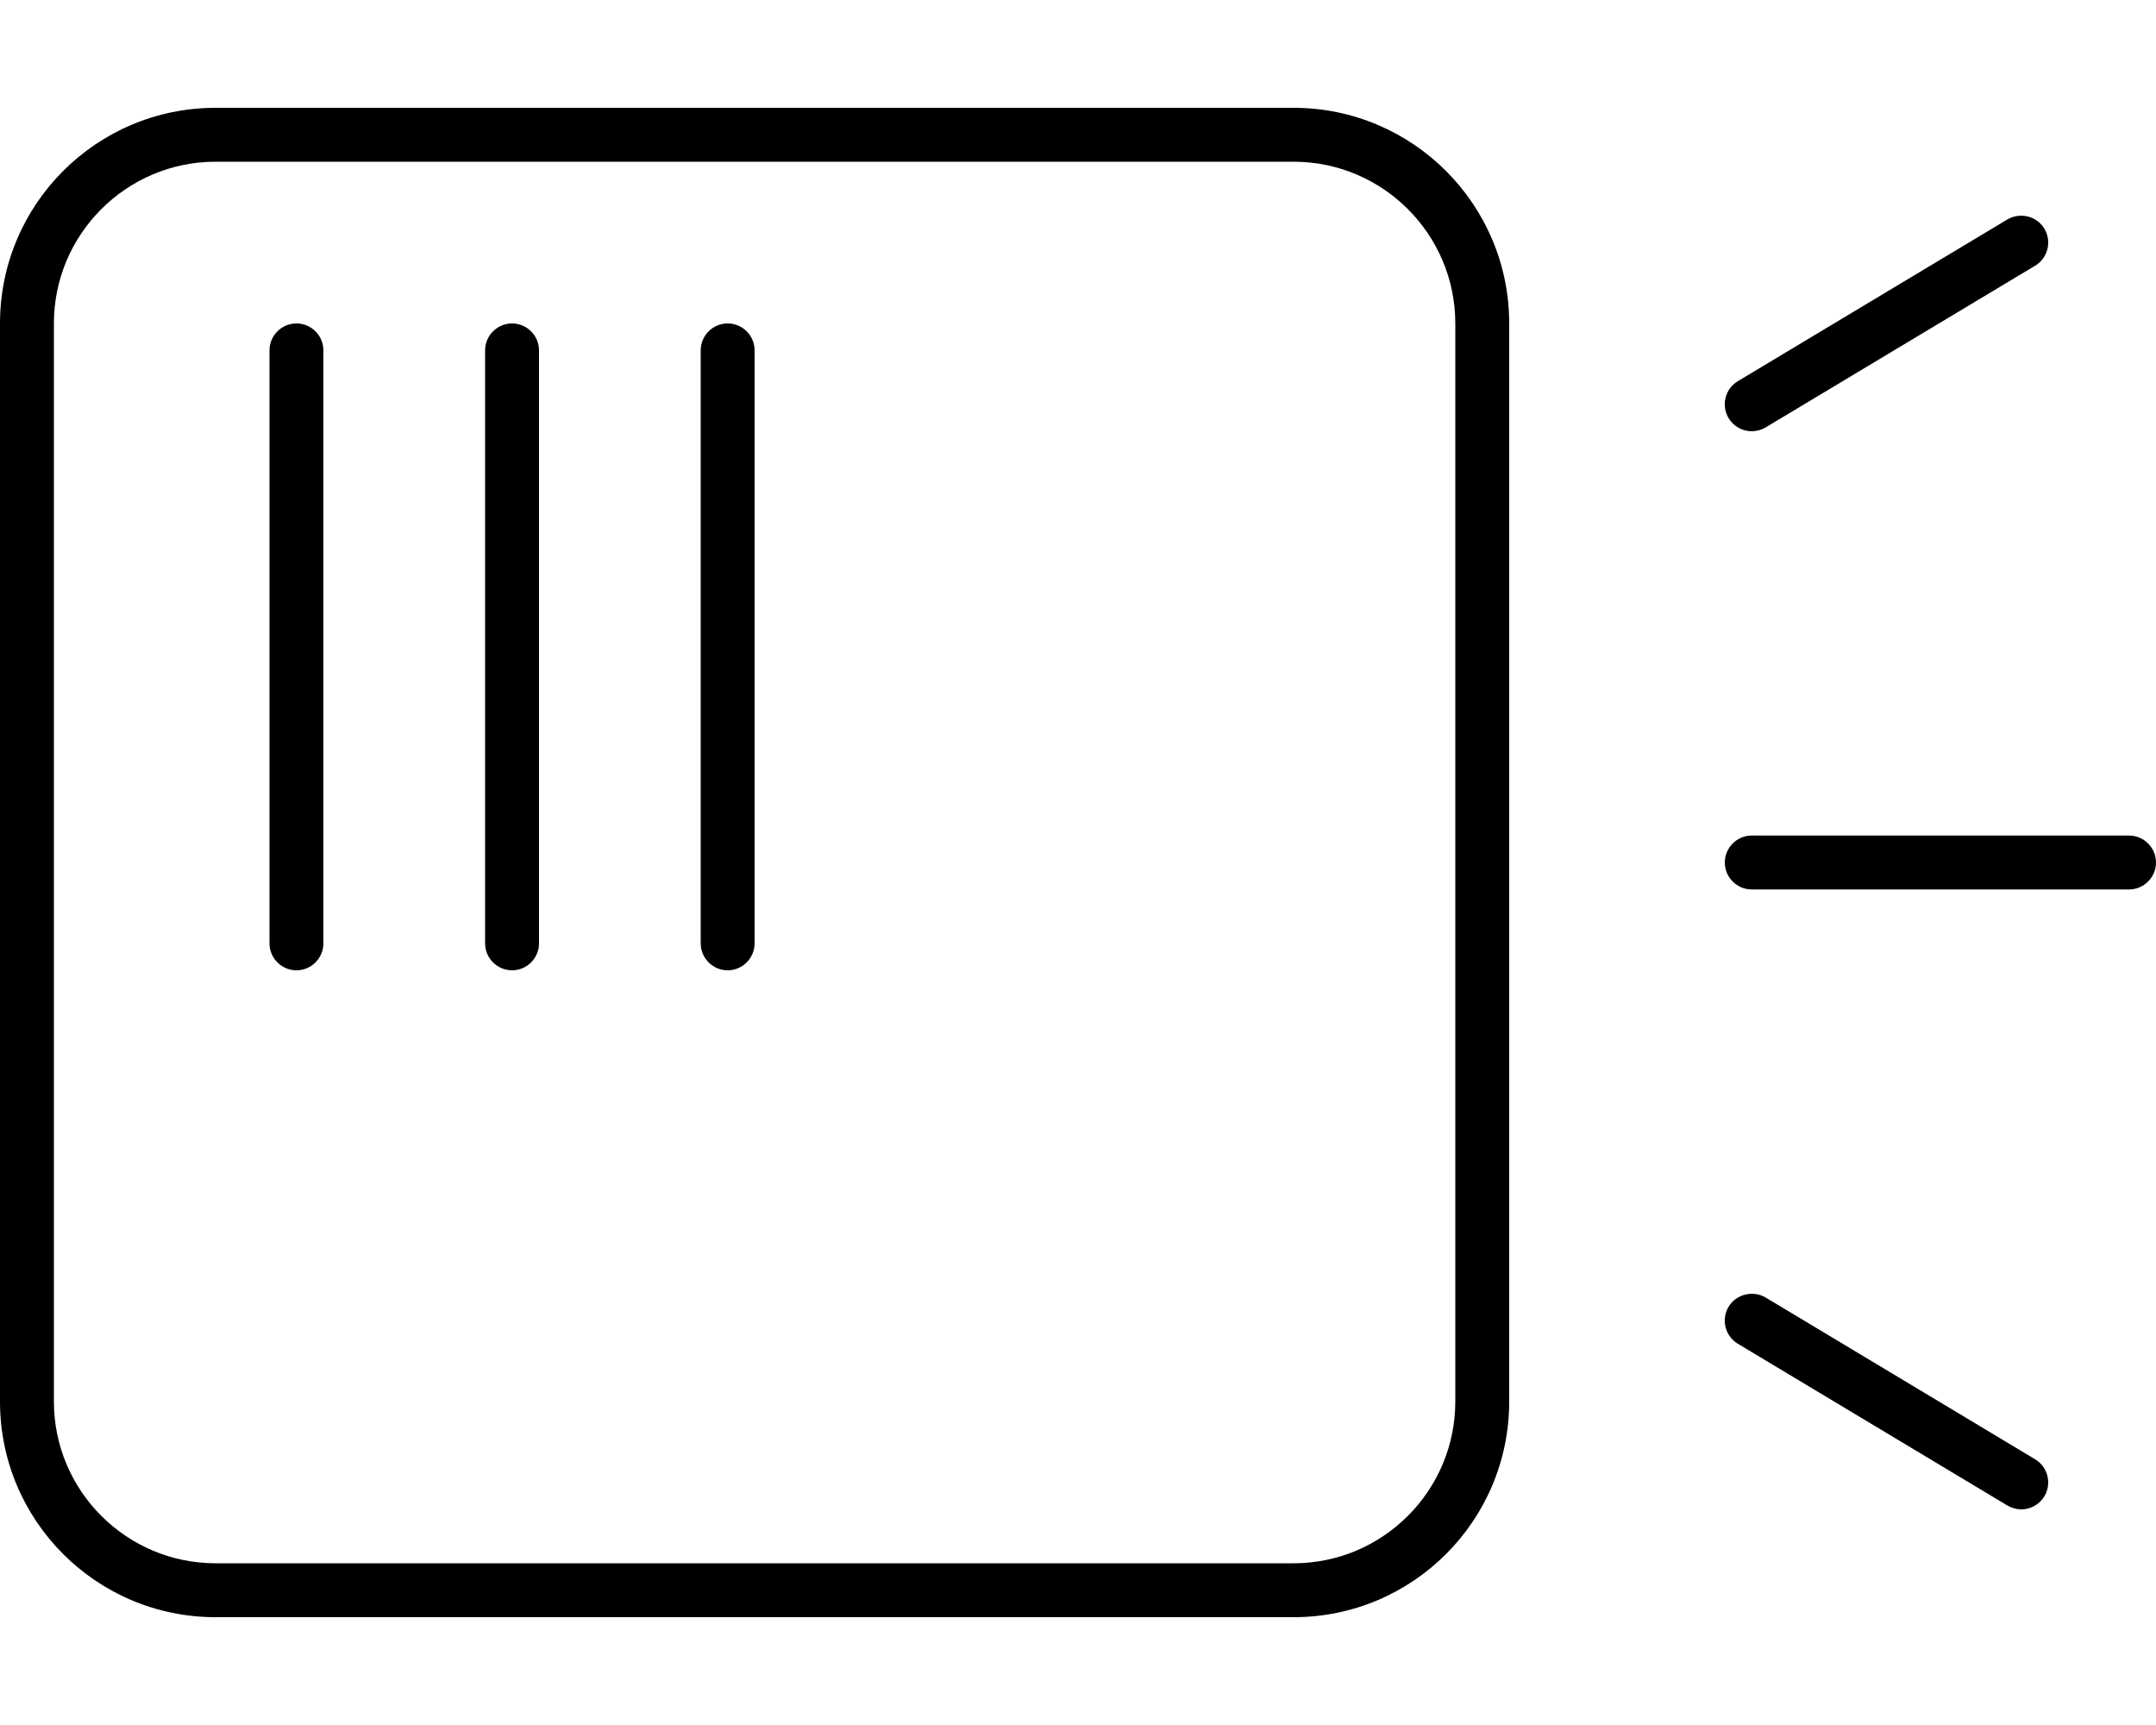
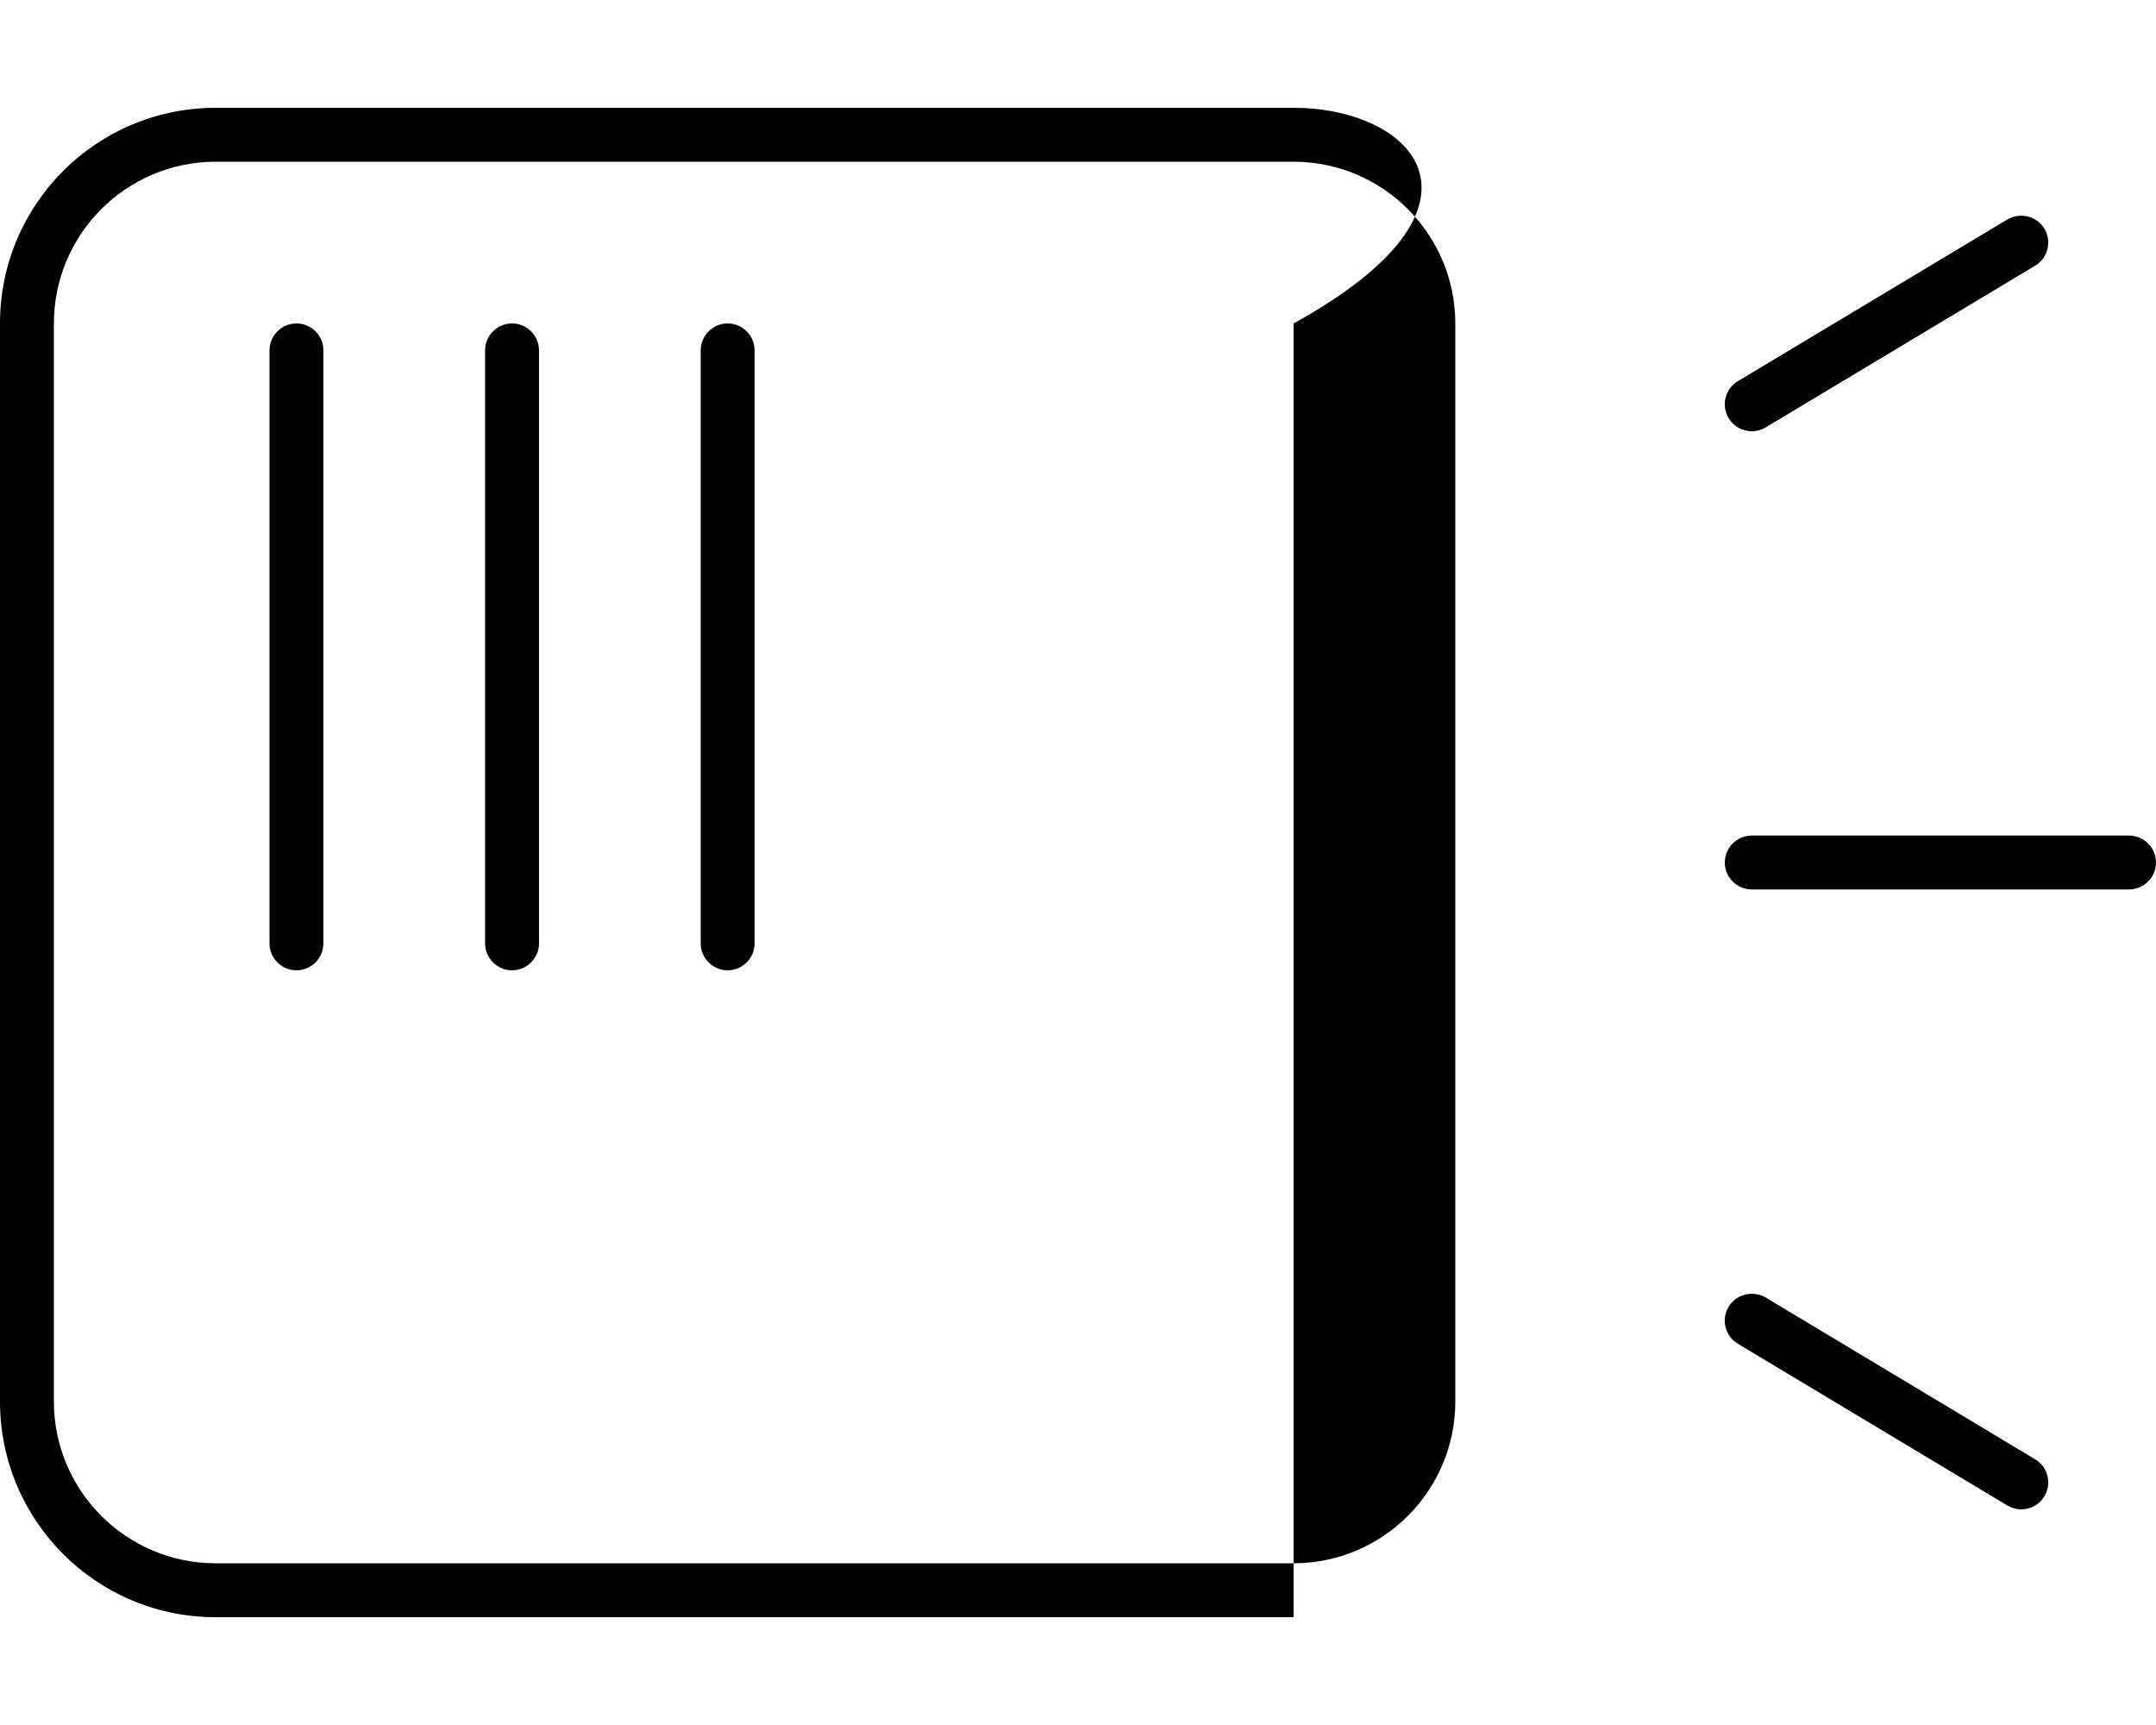
<svg xmlns="http://www.w3.org/2000/svg" viewBox="0 0 640 512">
-   <path d="M216 96C211.6 96 208 99.59 208 104v176C208 284.4 211.6 288 216 288S224 284.4 224 280v-176C224 99.59 220.4 96 216 96zM88 96C83.59 96 80 99.59 80 104v176C80 284.4 83.59 288 88 288S96 284.4 96 280v-176C96 99.59 92.41 96 88 96zM152 96C147.6 96 144 99.59 144 104v176C144 284.4 147.6 288 152 288S160 284.4 160 280v-176C160 99.59 156.4 96 152 96zM384 32H64C28.65 32 0 60.65 0 96v320c0 35.35 28.65 64 64 64h320c35.35 0 64-28.65 64-64V96C448 60.65 419.3 32 384 32zM432 416c0 26.47-21.53 48-48 48H64c-26.47 0-48-21.53-48-48V96c0-26.47 21.53-48 48-48h320c26.47 0 48 21.53 48 48V416zM632 248h-112C515.6 248 512 251.6 512 256s3.578 8 8 8h112C636.4 264 640 260.4 640 256S636.4 248 632 248zM520 128c1.406 0 2.828-.375 4.109-1.125l80-48c3.797-2.281 5.031-7.188 2.75-11c-2.266-3.781-7.203-4.938-10.97-2.75l-80 48c-3.797 2.281-5.031 7.188-2.75 11C514.6 126.6 517.3 128 520 128zM524.1 385.1c-3.719-2.156-8.688-1.031-10.97 2.75c-2.281 3.812-1.047 8.719 2.75 11l80 48C597.2 447.6 598.6 448 600 448c2.703 0 5.359-1.375 6.859-3.875c2.281-3.812 1.047-8.719-2.75-11L524.1 385.1z" />
+   <path d="M216 96C211.6 96 208 99.59 208 104v176C208 284.4 211.6 288 216 288S224 284.4 224 280v-176C224 99.59 220.4 96 216 96zM88 96C83.59 96 80 99.59 80 104v176C80 284.4 83.59 288 88 288S96 284.4 96 280v-176C96 99.59 92.41 96 88 96zM152 96C147.6 96 144 99.59 144 104v176C144 284.4 147.6 288 152 288S160 284.4 160 280v-176C160 99.59 156.4 96 152 96zM384 32H64C28.65 32 0 60.65 0 96v320c0 35.35 28.65 64 64 64h320V96C448 60.65 419.3 32 384 32zM432 416c0 26.47-21.53 48-48 48H64c-26.47 0-48-21.53-48-48V96c0-26.47 21.53-48 48-48h320c26.47 0 48 21.53 48 48V416zM632 248h-112C515.6 248 512 251.6 512 256s3.578 8 8 8h112C636.4 264 640 260.4 640 256S636.4 248 632 248zM520 128c1.406 0 2.828-.375 4.109-1.125l80-48c3.797-2.281 5.031-7.188 2.75-11c-2.266-3.781-7.203-4.938-10.97-2.75l-80 48c-3.797 2.281-5.031 7.188-2.75 11C514.6 126.6 517.3 128 520 128zM524.1 385.1c-3.719-2.156-8.688-1.031-10.97 2.75c-2.281 3.812-1.047 8.719 2.75 11l80 48C597.2 447.6 598.6 448 600 448c2.703 0 5.359-1.375 6.859-3.875c2.281-3.812 1.047-8.719-2.75-11L524.1 385.1z" />
</svg>